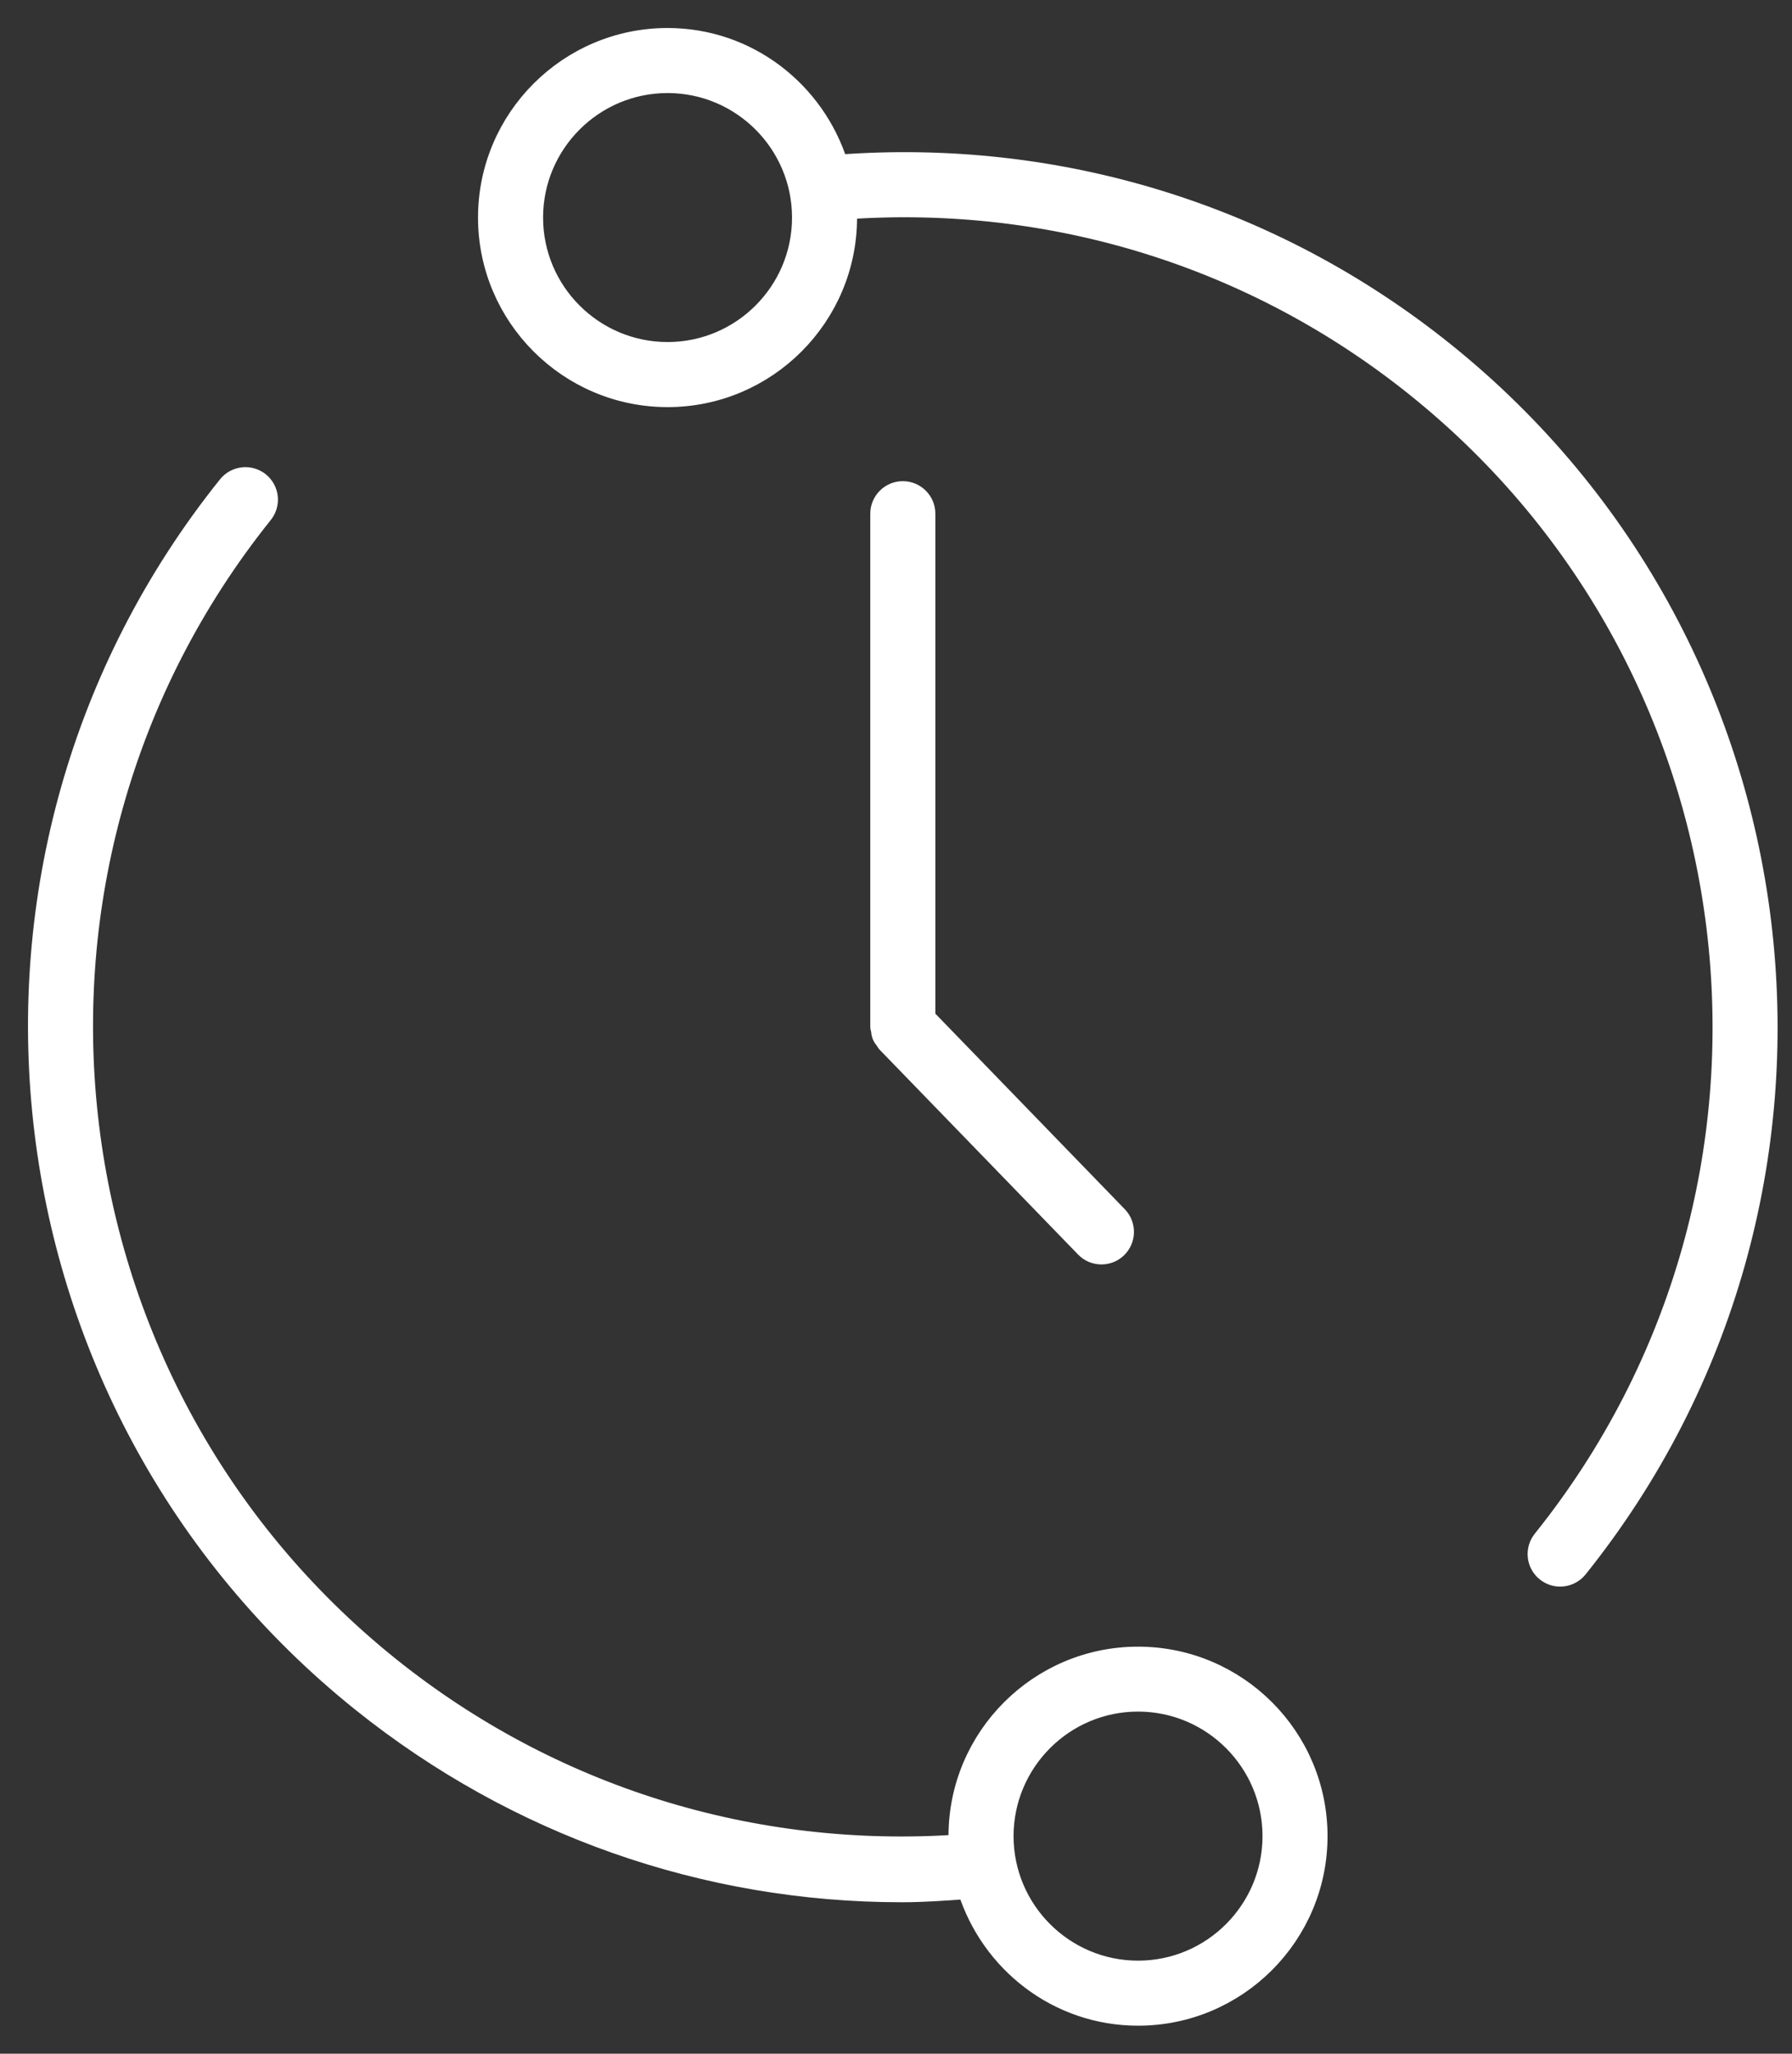
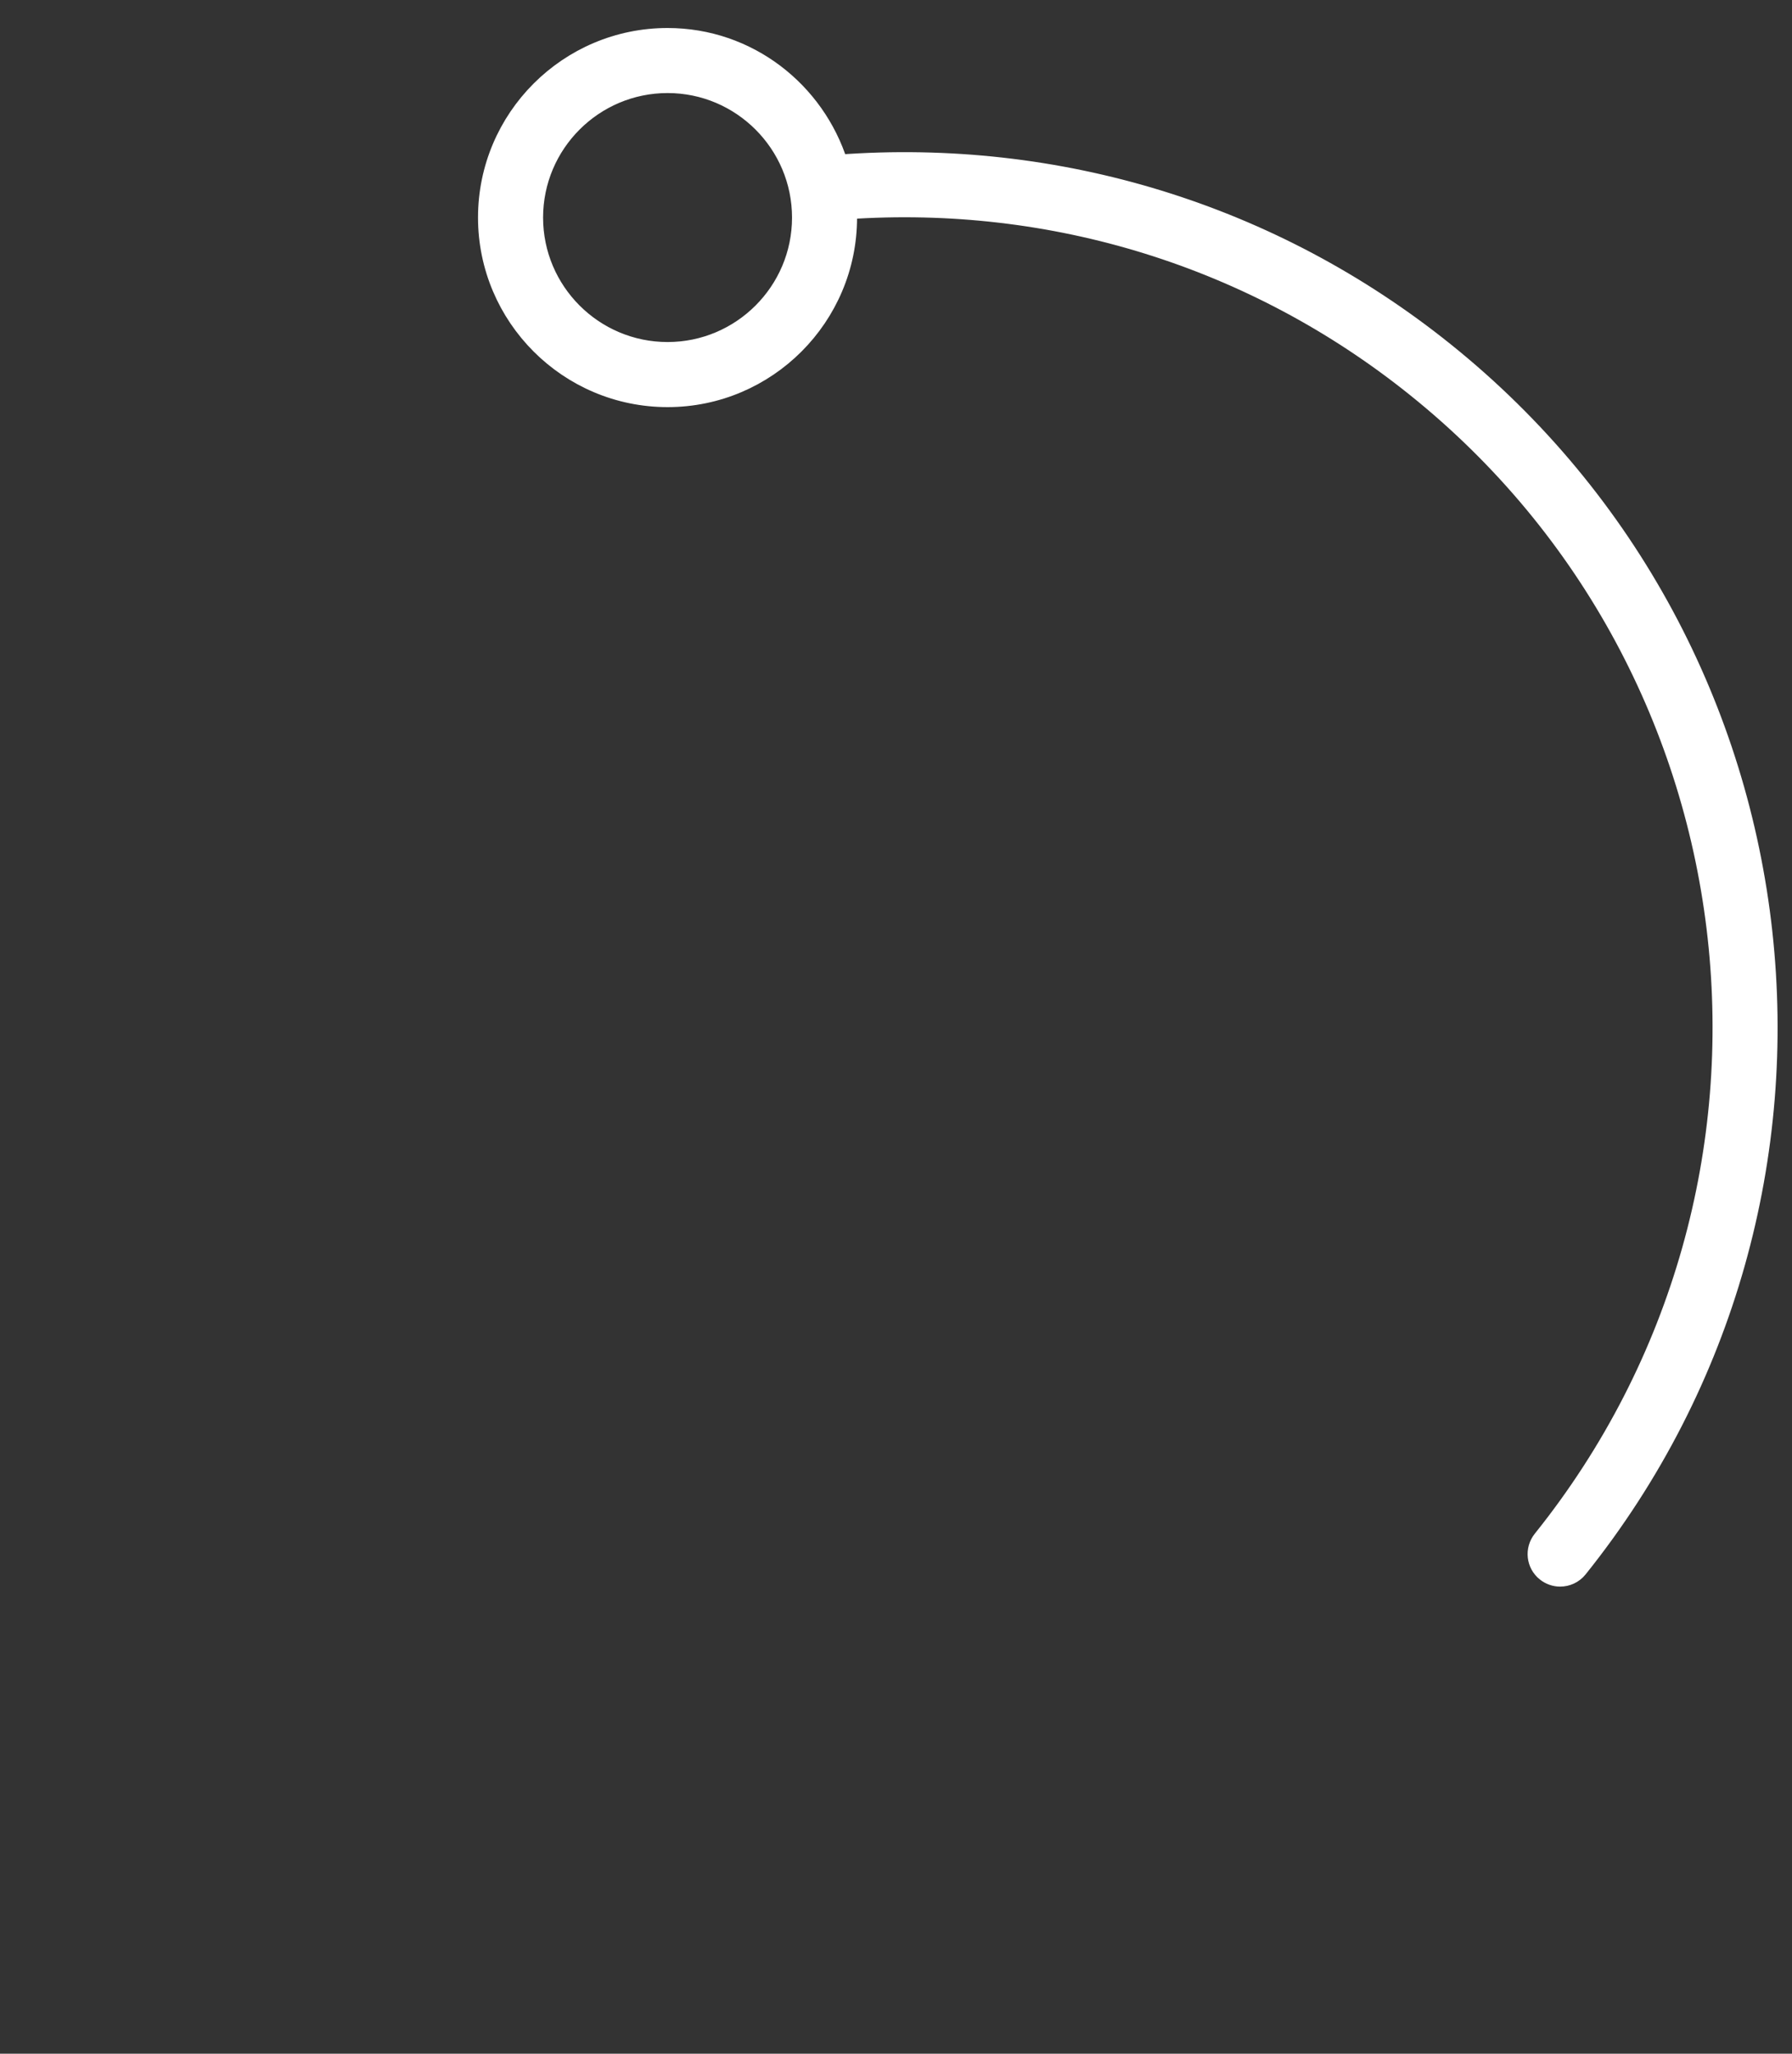
<svg xmlns="http://www.w3.org/2000/svg" width="48" height="55" viewBox="0 0 48 55" fill="none">
  <rect x="0" y="0" width="48" height="55" fill="#333333" stroke="none" />
  <g clip-path="url(#clip0_63_54)">
    <path d="M17.882 10.653C20.543 10.653 22.707 8.487 22.707 5.827C22.707 5.756 22.69 5.692 22.686 5.622C28.198 5.242 33.586 6.904 37.913 10.376C47.356 17.947 48.877 31.788 41.306 41.229C41.09 41.499 41.133 41.889 41.4 42.103C41.516 42.195 41.652 42.241 41.789 42.241C41.971 42.241 42.152 42.162 42.276 42.008C50.275 32.032 48.667 17.406 38.691 9.406C34.082 5.71 28.34 3.952 22.464 4.391C21.848 2.433 20.039 1 17.881 1C15.219 1 13.054 3.166 13.054 5.827C13.055 8.487 15.22 10.653 17.882 10.653ZM17.882 2.242C19.857 2.242 21.465 3.85 21.465 5.827C21.465 7.803 19.857 9.41 17.882 9.41C15.905 9.41 14.297 7.803 14.297 5.827C14.297 3.849 15.905 2.242 17.882 2.242Z" fill="white" stroke="white" stroke-width="0.5" />
-     <path d="M9.674 45.593C13.824 48.92 18.893 50.694 24.15 50.694C24.73 50.694 25.315 50.652 25.9 50.609C26.516 52.567 28.327 54 30.483 54C33.145 54 35.309 51.836 35.309 49.173C35.309 46.511 33.144 44.349 30.483 44.349C27.823 44.349 25.656 46.513 25.656 49.173C25.656 49.244 25.674 49.309 25.678 49.38C20.17 49.758 14.78 48.096 10.452 44.626C1.009 37.054 -0.513 23.213 7.058 13.77C7.273 13.502 7.23 13.112 6.963 12.897C6.696 12.683 6.304 12.726 6.089 12.992C-1.911 22.968 -0.303 37.593 9.674 45.593ZM30.484 45.588C32.46 45.588 34.067 47.197 34.067 49.173C34.067 51.149 32.46 52.758 30.484 52.758C28.506 52.758 26.899 51.149 26.899 49.173C26.9 47.197 28.506 45.588 30.484 45.588Z" fill="white" stroke="white" stroke-width="0.5" />
-     <path d="M24.183 13.136C23.841 13.136 23.561 13.414 23.561 13.757V27.501C23.561 27.529 23.574 27.552 23.579 27.579C23.584 27.631 23.589 27.684 23.609 27.734C23.63 27.786 23.665 27.831 23.7 27.875C23.715 27.895 23.721 27.917 23.738 27.934L23.743 27.94L29.057 33.424C29.179 33.551 29.342 33.613 29.503 33.613C29.658 33.613 29.815 33.555 29.935 33.438C30.181 33.199 30.187 32.807 29.95 32.559L24.804 27.248V13.755C24.804 13.414 24.524 13.136 24.183 13.136Z" fill="white" stroke="white" stroke-width="0.5" />
  </g>
  <defs>
    <clipPath id="clip0_63_54">
      <rect width="48" height="55" fill="white" />
    </clipPath>
  </defs>
</svg>